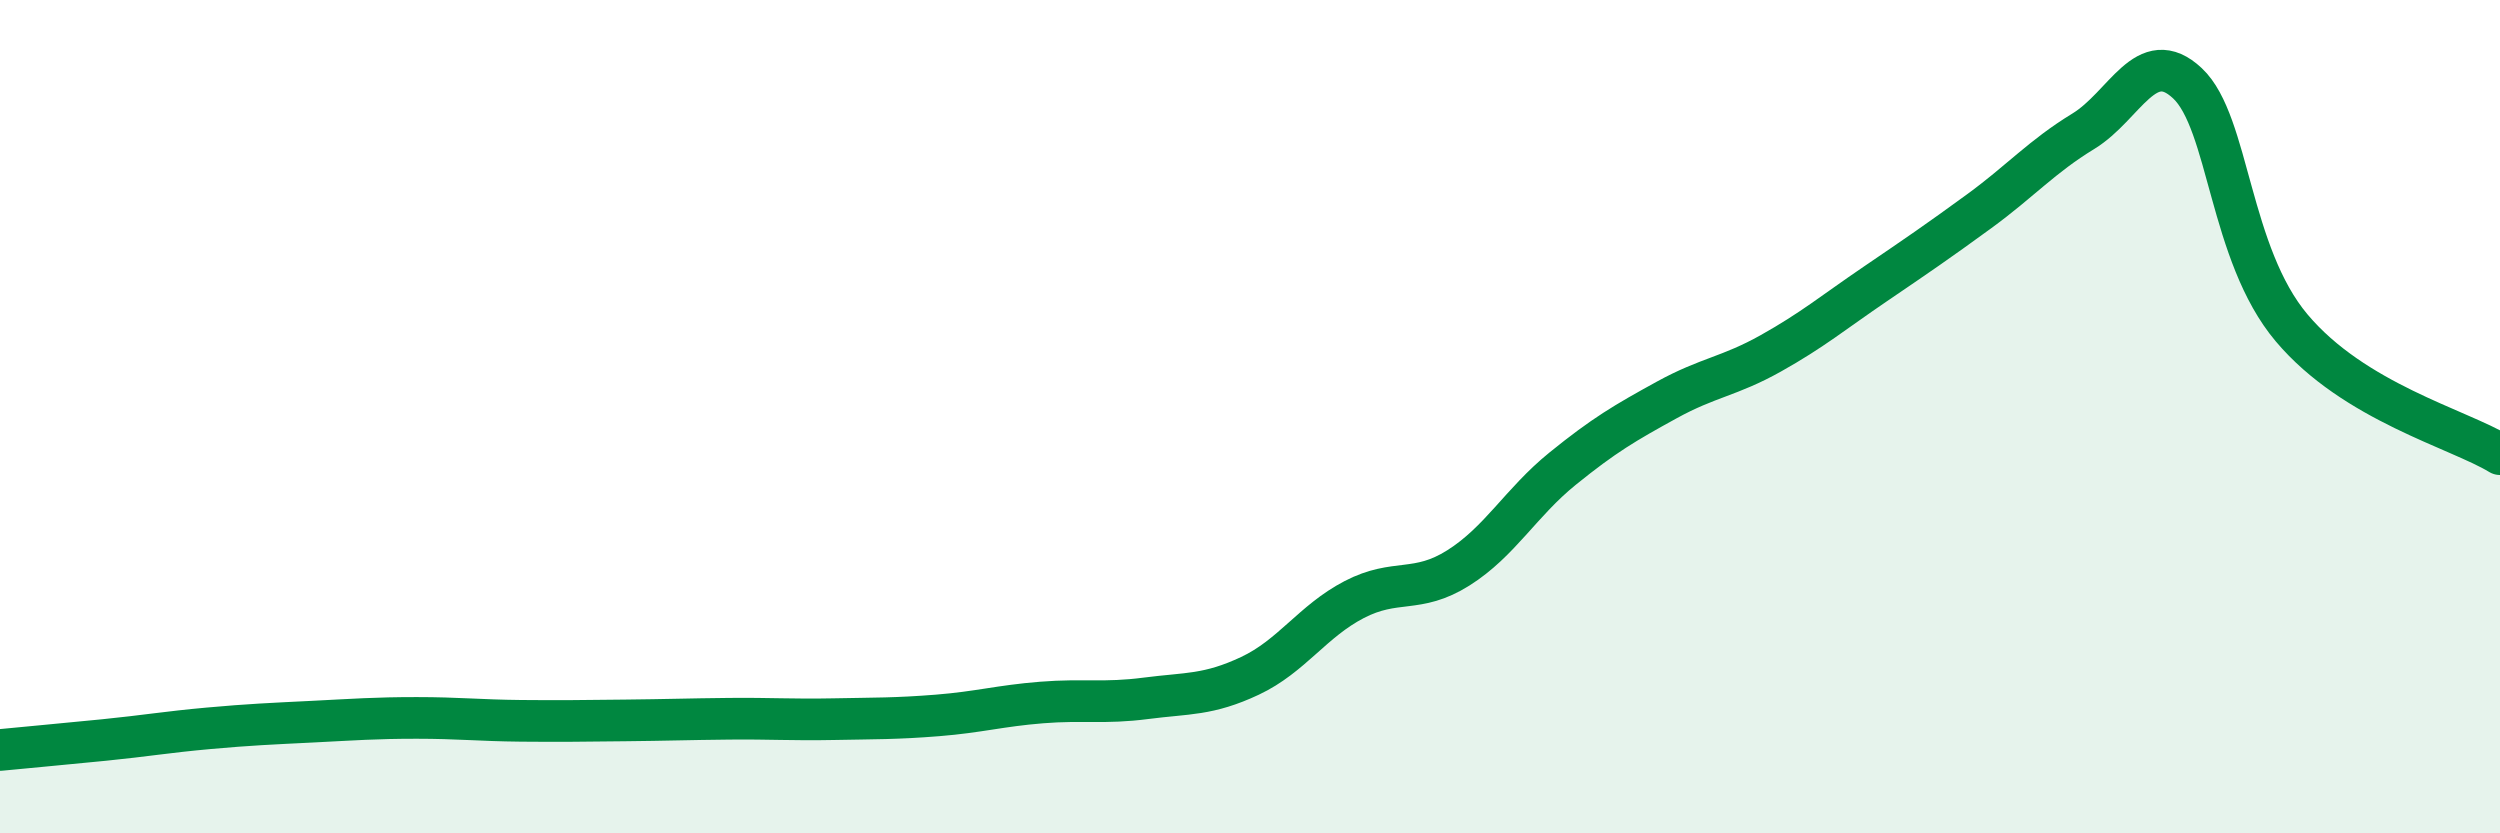
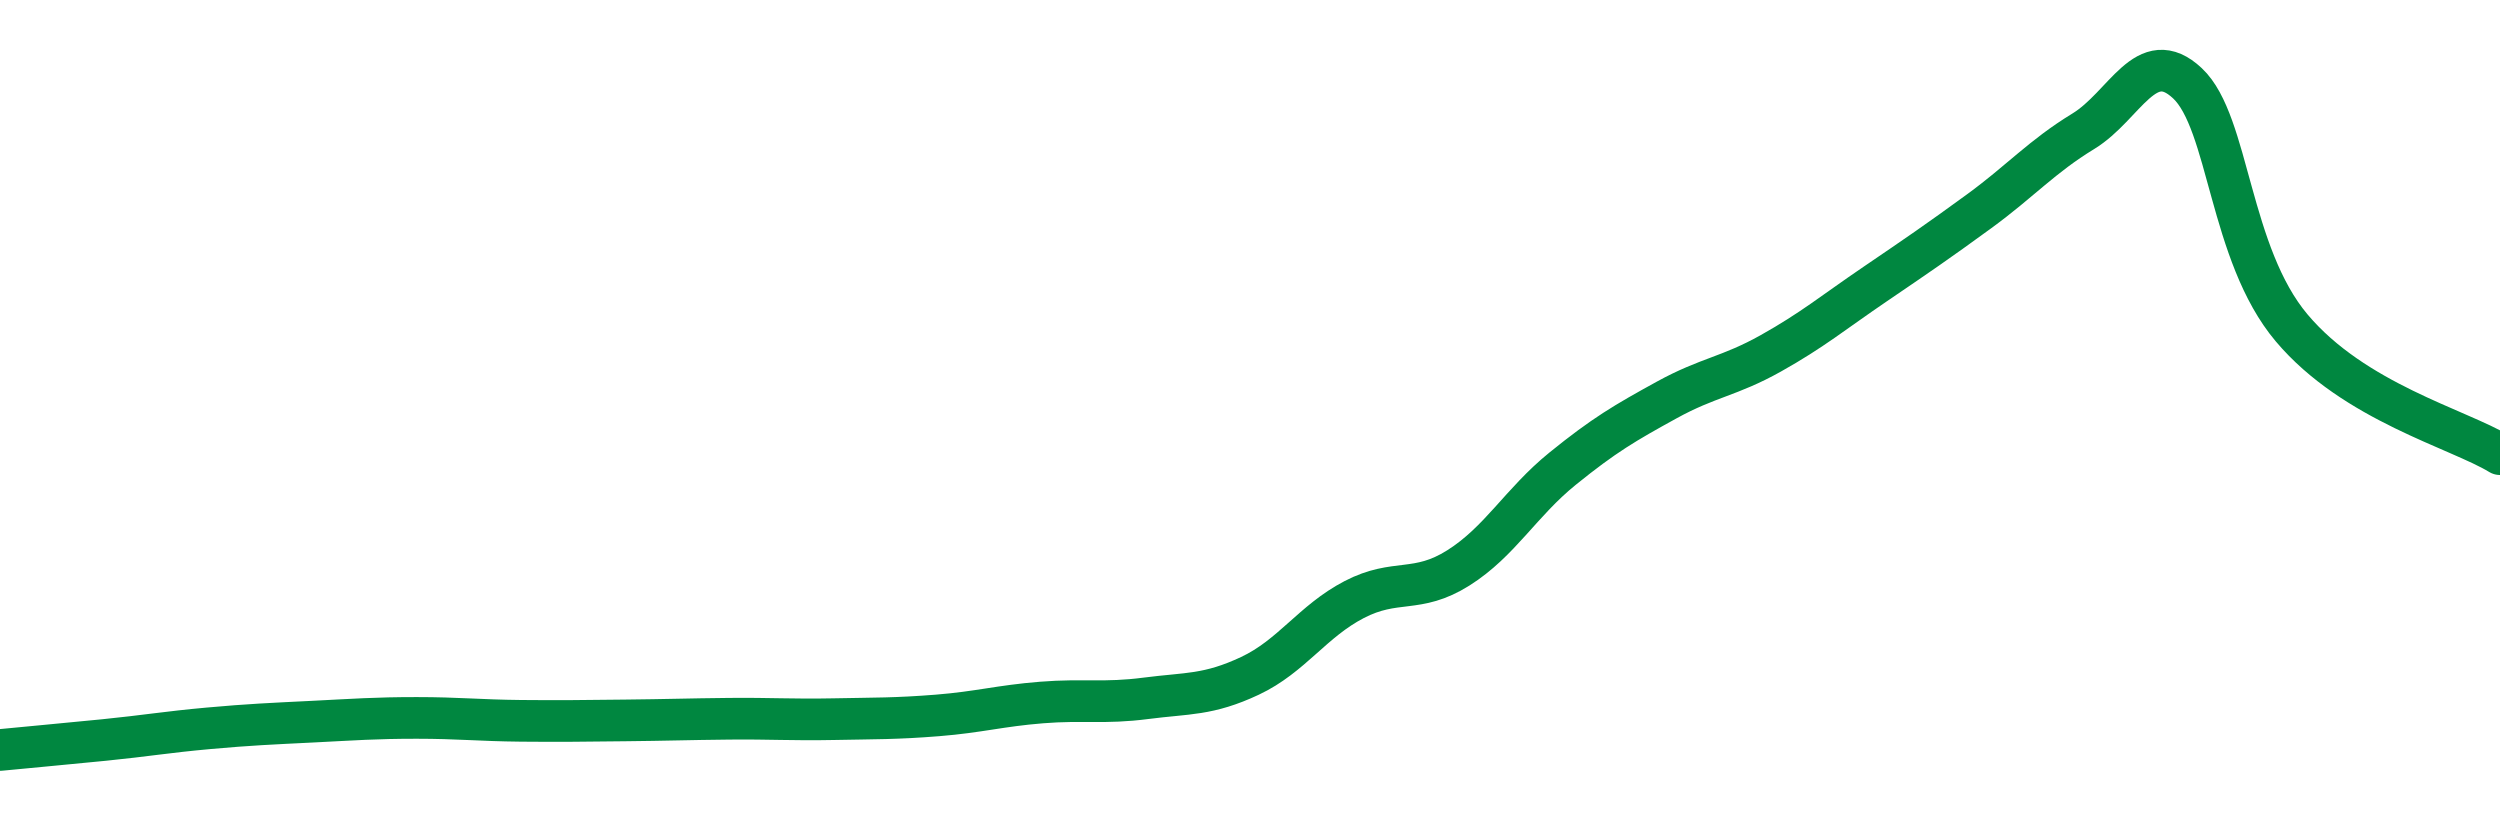
<svg xmlns="http://www.w3.org/2000/svg" width="60" height="20" viewBox="0 0 60 20">
-   <path d="M 0,18 C 0.5,17.95 1.5,17.86 2.5,17.76 C 3.5,17.66 4,17.57 5,17.48 C 6,17.39 6.5,17.37 7.5,17.32 C 8.5,17.27 9,17.23 10,17.23 C 11,17.23 11.5,17.29 12.5,17.3 C 13.5,17.31 14,17.3 15,17.29 C 16,17.28 16.5,17.26 17.5,17.25 C 18.5,17.24 19,17.28 20,17.26 C 21,17.24 21.5,17.25 22.5,17.17 C 23.5,17.09 24,16.94 25,16.86 C 26,16.78 26.5,16.89 27.5,16.76 C 28.5,16.63 29,16.69 30,16.22 C 31,15.75 31.5,14.91 32.5,14.39 C 33.5,13.87 34,14.26 35,13.63 C 36,13 36.5,12.06 37.5,11.25 C 38.5,10.44 39,10.15 40,9.6 C 41,9.05 41.5,9.04 42.5,8.48 C 43.5,7.92 44,7.5 45,6.82 C 46,6.14 46.5,5.8 47.5,5.07 C 48.5,4.34 49,3.76 50,3.15 C 51,2.54 51.5,1.06 52.5,2 C 53.5,2.94 53.5,6.09 55,7.87 C 56.5,9.65 59,10.29 60,10.9L60 20L0 20Z" fill="#008740" opacity="0.1" stroke-linecap="round" stroke-linejoin="round" />
  <path d="M 0,18 C 0.5,17.95 1.5,17.86 2.5,17.76 C 3.5,17.66 4,17.57 5,17.48 C 6,17.39 6.5,17.37 7.5,17.32 C 8.5,17.27 9,17.23 10,17.23 C 11,17.23 11.5,17.29 12.5,17.3 C 13.5,17.31 14,17.3 15,17.29 C 16,17.28 16.5,17.26 17.5,17.25 C 18.5,17.24 19,17.28 20,17.26 C 21,17.24 21.5,17.25 22.5,17.17 C 23.5,17.09 24,16.94 25,16.86 C 26,16.78 26.5,16.89 27.5,16.76 C 28.5,16.63 29,16.69 30,16.22 C 31,15.75 31.5,14.91 32.5,14.39 C 33.5,13.87 34,14.26 35,13.63 C 36,13 36.5,12.06 37.5,11.25 C 38.5,10.44 39,10.15 40,9.6 C 41,9.05 41.5,9.04 42.5,8.48 C 43.5,7.92 44,7.5 45,6.82 C 46,6.14 46.5,5.8 47.5,5.07 C 48.5,4.34 49,3.76 50,3.15 C 51,2.54 51.5,1.06 52.5,2 C 53.5,2.94 53.5,6.09 55,7.87 C 56.5,9.65 59,10.29 60,10.9" stroke="#008740" stroke-width="1" fill="none" stroke-linecap="round" stroke-linejoin="round" />
</svg>